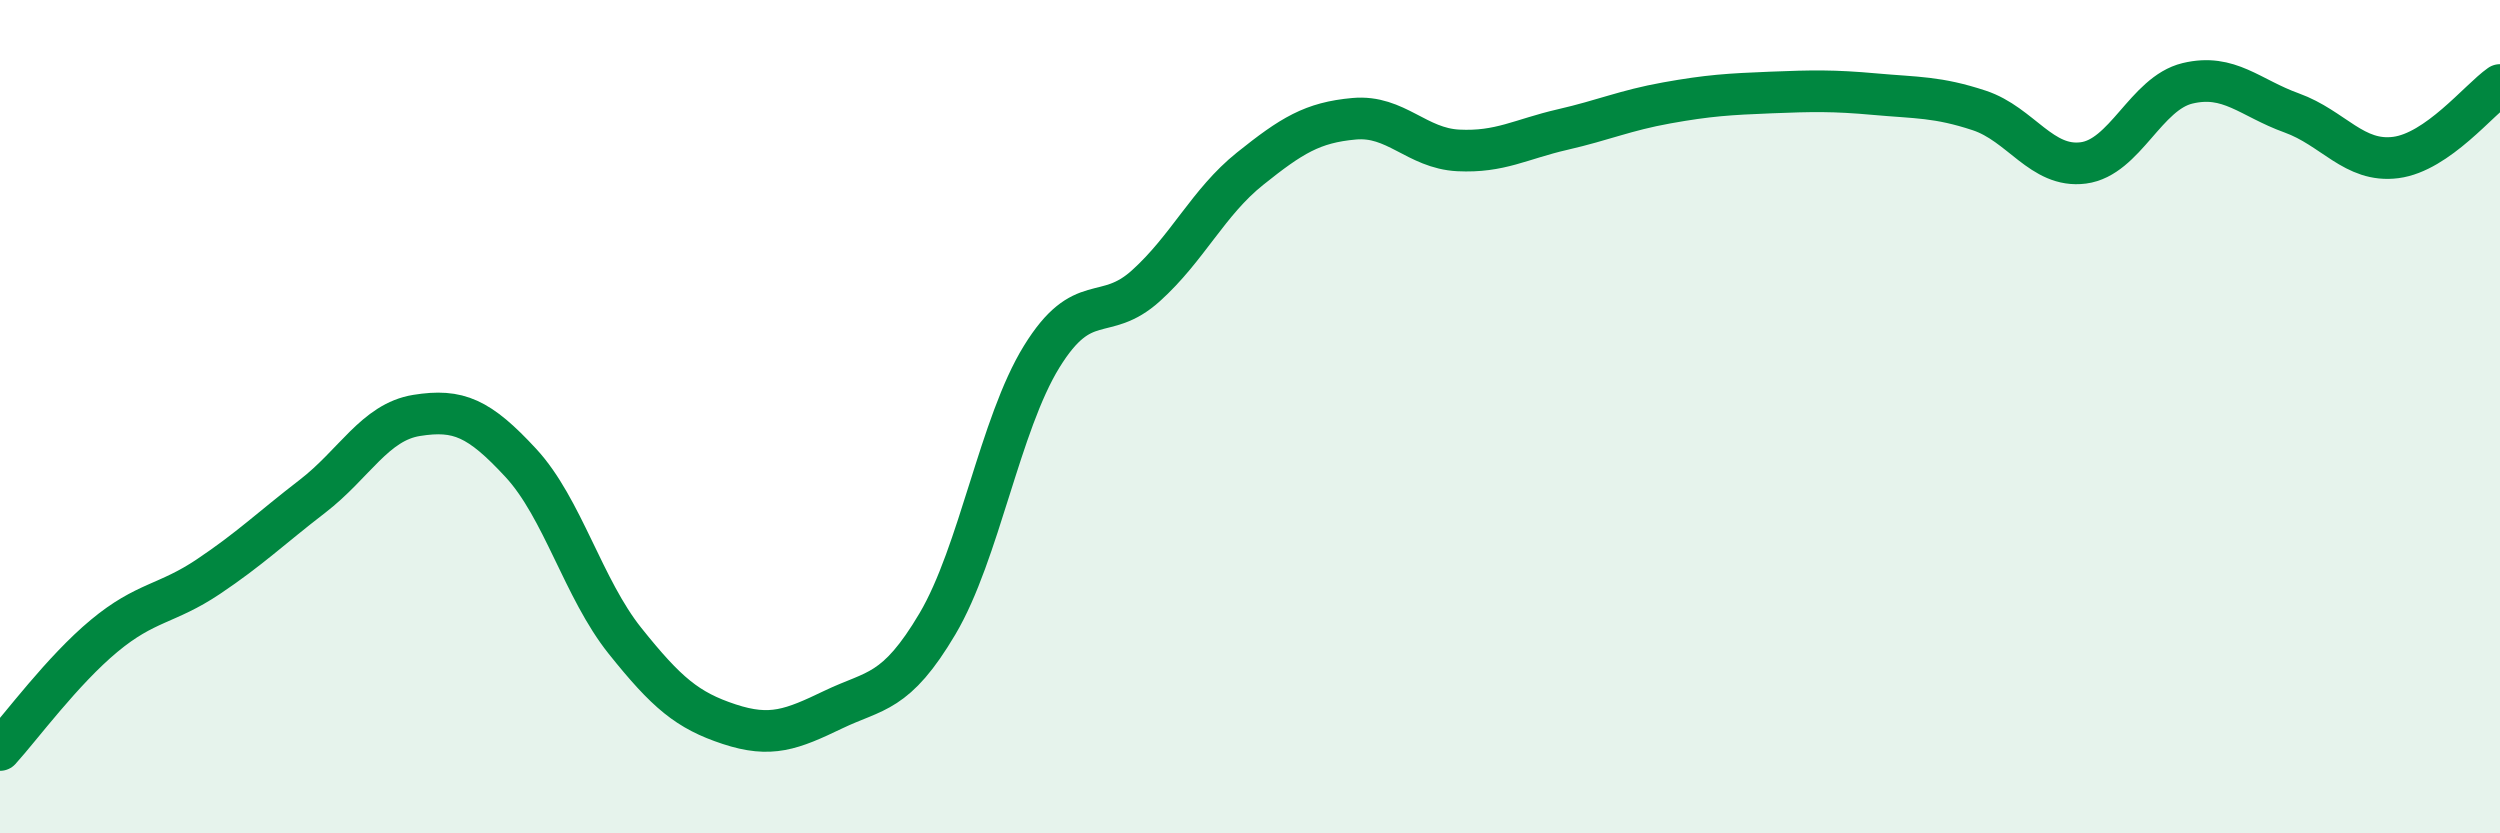
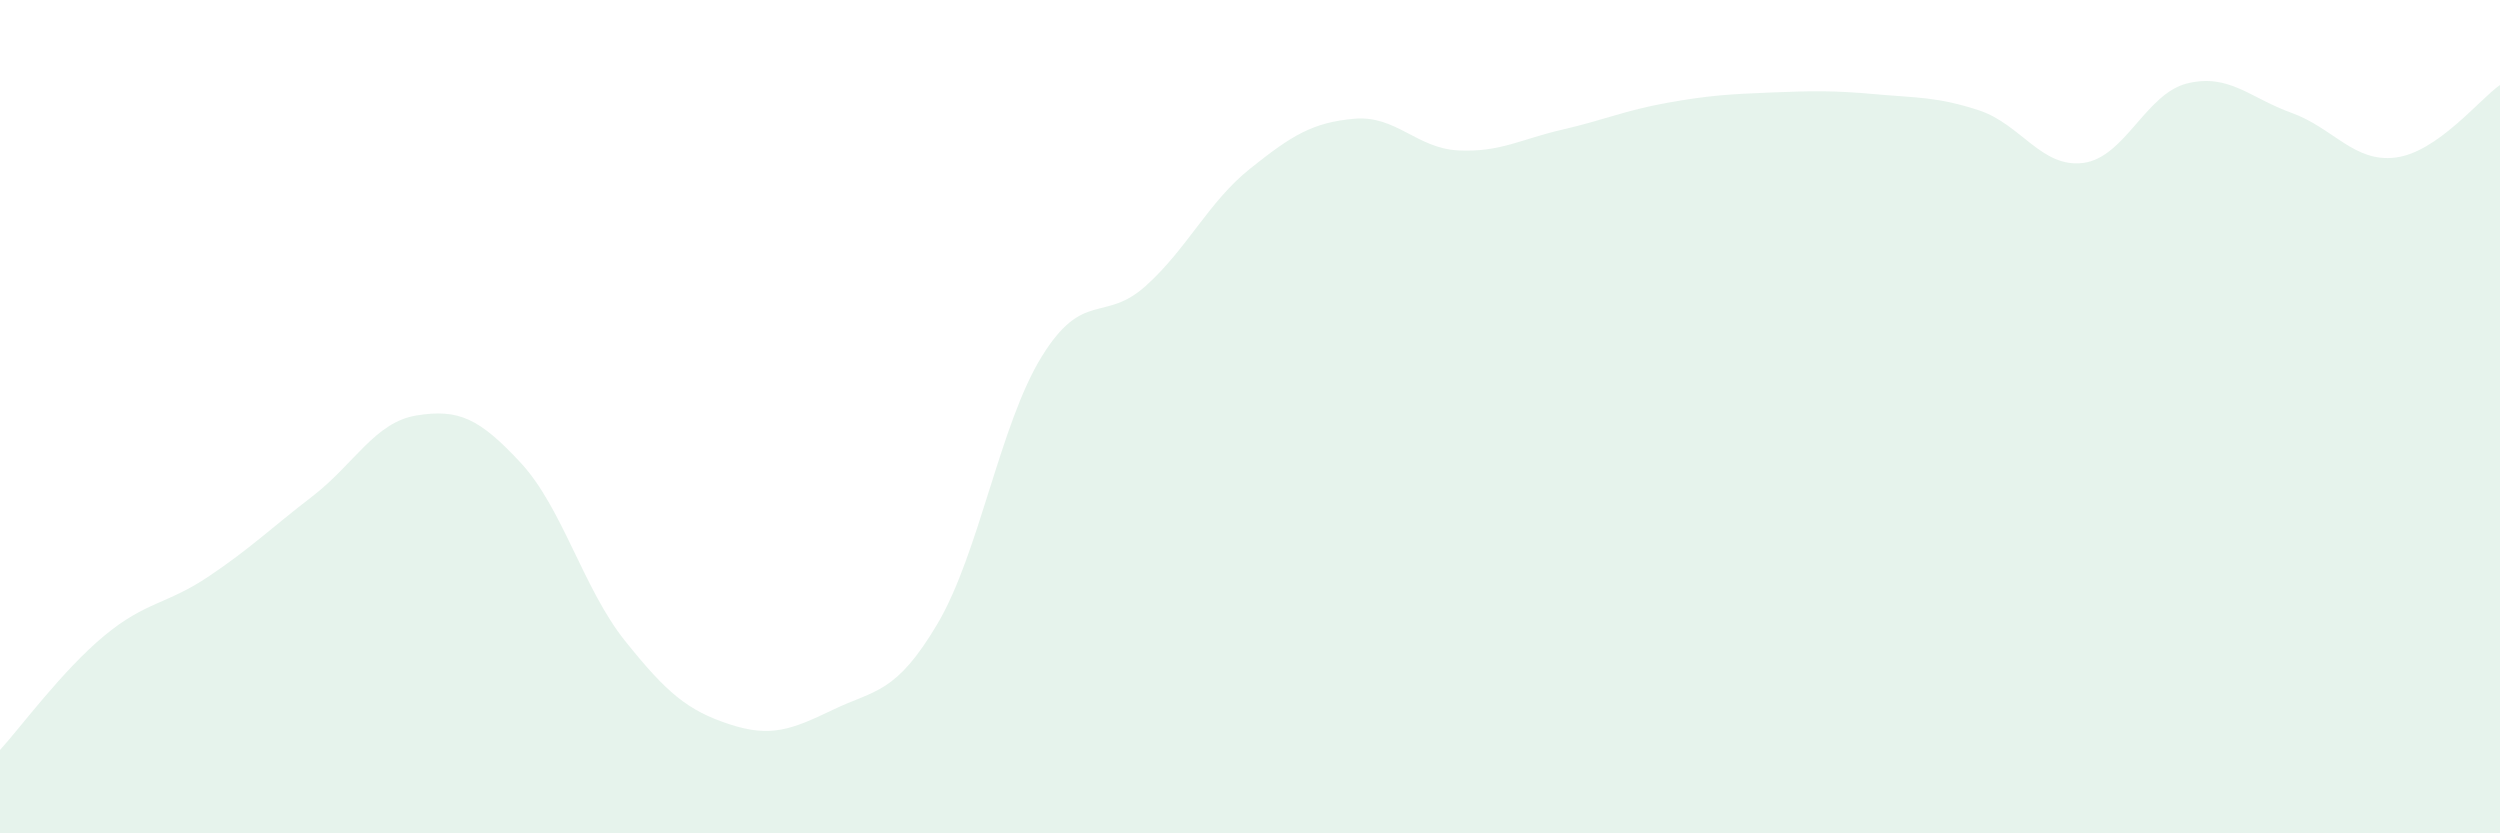
<svg xmlns="http://www.w3.org/2000/svg" width="60" height="20" viewBox="0 0 60 20">
  <path d="M 0,18 C 0.5,17.45 1.5,16.09 2.5,15.26 C 3.5,14.43 4,14.51 5,13.84 C 6,13.17 6.5,12.68 7.5,11.91 C 8.5,11.14 9,10.13 10,9.97 C 11,9.81 11.5,10.03 12.5,11.11 C 13.5,12.19 14,14.13 15,15.38 C 16,16.63 16.5,17.05 17.5,17.38 C 18.5,17.71 19,17.51 20,17.03 C 21,16.55 21.5,16.66 22.5,14.97 C 23.5,13.28 24,10.18 25,8.56 C 26,6.94 26.5,7.76 27.5,6.86 C 28.5,5.96 29,4.85 30,4.05 C 31,3.25 31.5,2.94 32.5,2.85 C 33.5,2.76 34,3.56 35,3.61 C 36,3.66 36.5,3.34 37.5,3.11 C 38.5,2.88 39,2.65 40,2.47 C 41,2.29 41.5,2.26 42.5,2.22 C 43.5,2.18 44,2.17 45,2.26 C 46,2.35 46.5,2.32 47.5,2.65 C 48.5,2.98 49,4.04 50,3.91 C 51,3.78 51.5,2.24 52.5,2 C 53.5,1.76 54,2.35 55,2.71 C 56,3.07 56.5,3.91 57.5,3.78 C 58.5,3.65 59.5,2.39 60,2.04L60 20L0 20Z" fill="#008740" opacity="0.1" stroke-linecap="round" stroke-linejoin="round" />
-   <path d="M 0,18 C 0.5,17.45 1.5,16.09 2.5,15.26 C 3.5,14.43 4,14.51 5,13.84 C 6,13.17 6.5,12.68 7.5,11.91 C 8.5,11.14 9,10.13 10,9.97 C 11,9.81 11.5,10.03 12.5,11.11 C 13.5,12.19 14,14.13 15,15.38 C 16,16.63 16.5,17.05 17.5,17.38 C 18.5,17.71 19,17.51 20,17.03 C 21,16.55 21.5,16.66 22.5,14.97 C 23.5,13.28 24,10.18 25,8.56 C 26,6.94 26.5,7.76 27.5,6.86 C 28.5,5.96 29,4.85 30,4.05 C 31,3.25 31.5,2.94 32.5,2.85 C 33.5,2.76 34,3.56 35,3.61 C 36,3.66 36.5,3.34 37.5,3.11 C 38.5,2.88 39,2.65 40,2.47 C 41,2.29 41.5,2.26 42.5,2.22 C 43.5,2.18 44,2.17 45,2.26 C 46,2.35 46.5,2.32 47.5,2.65 C 48.5,2.98 49,4.04 50,3.91 C 51,3.78 51.5,2.24 52.5,2 C 53.5,1.76 54,2.35 55,2.71 C 56,3.07 56.5,3.91 57.5,3.78 C 58.5,3.65 59.5,2.39 60,2.04" stroke="#008740" stroke-width="1" fill="none" stroke-linecap="round" stroke-linejoin="round" />
</svg>